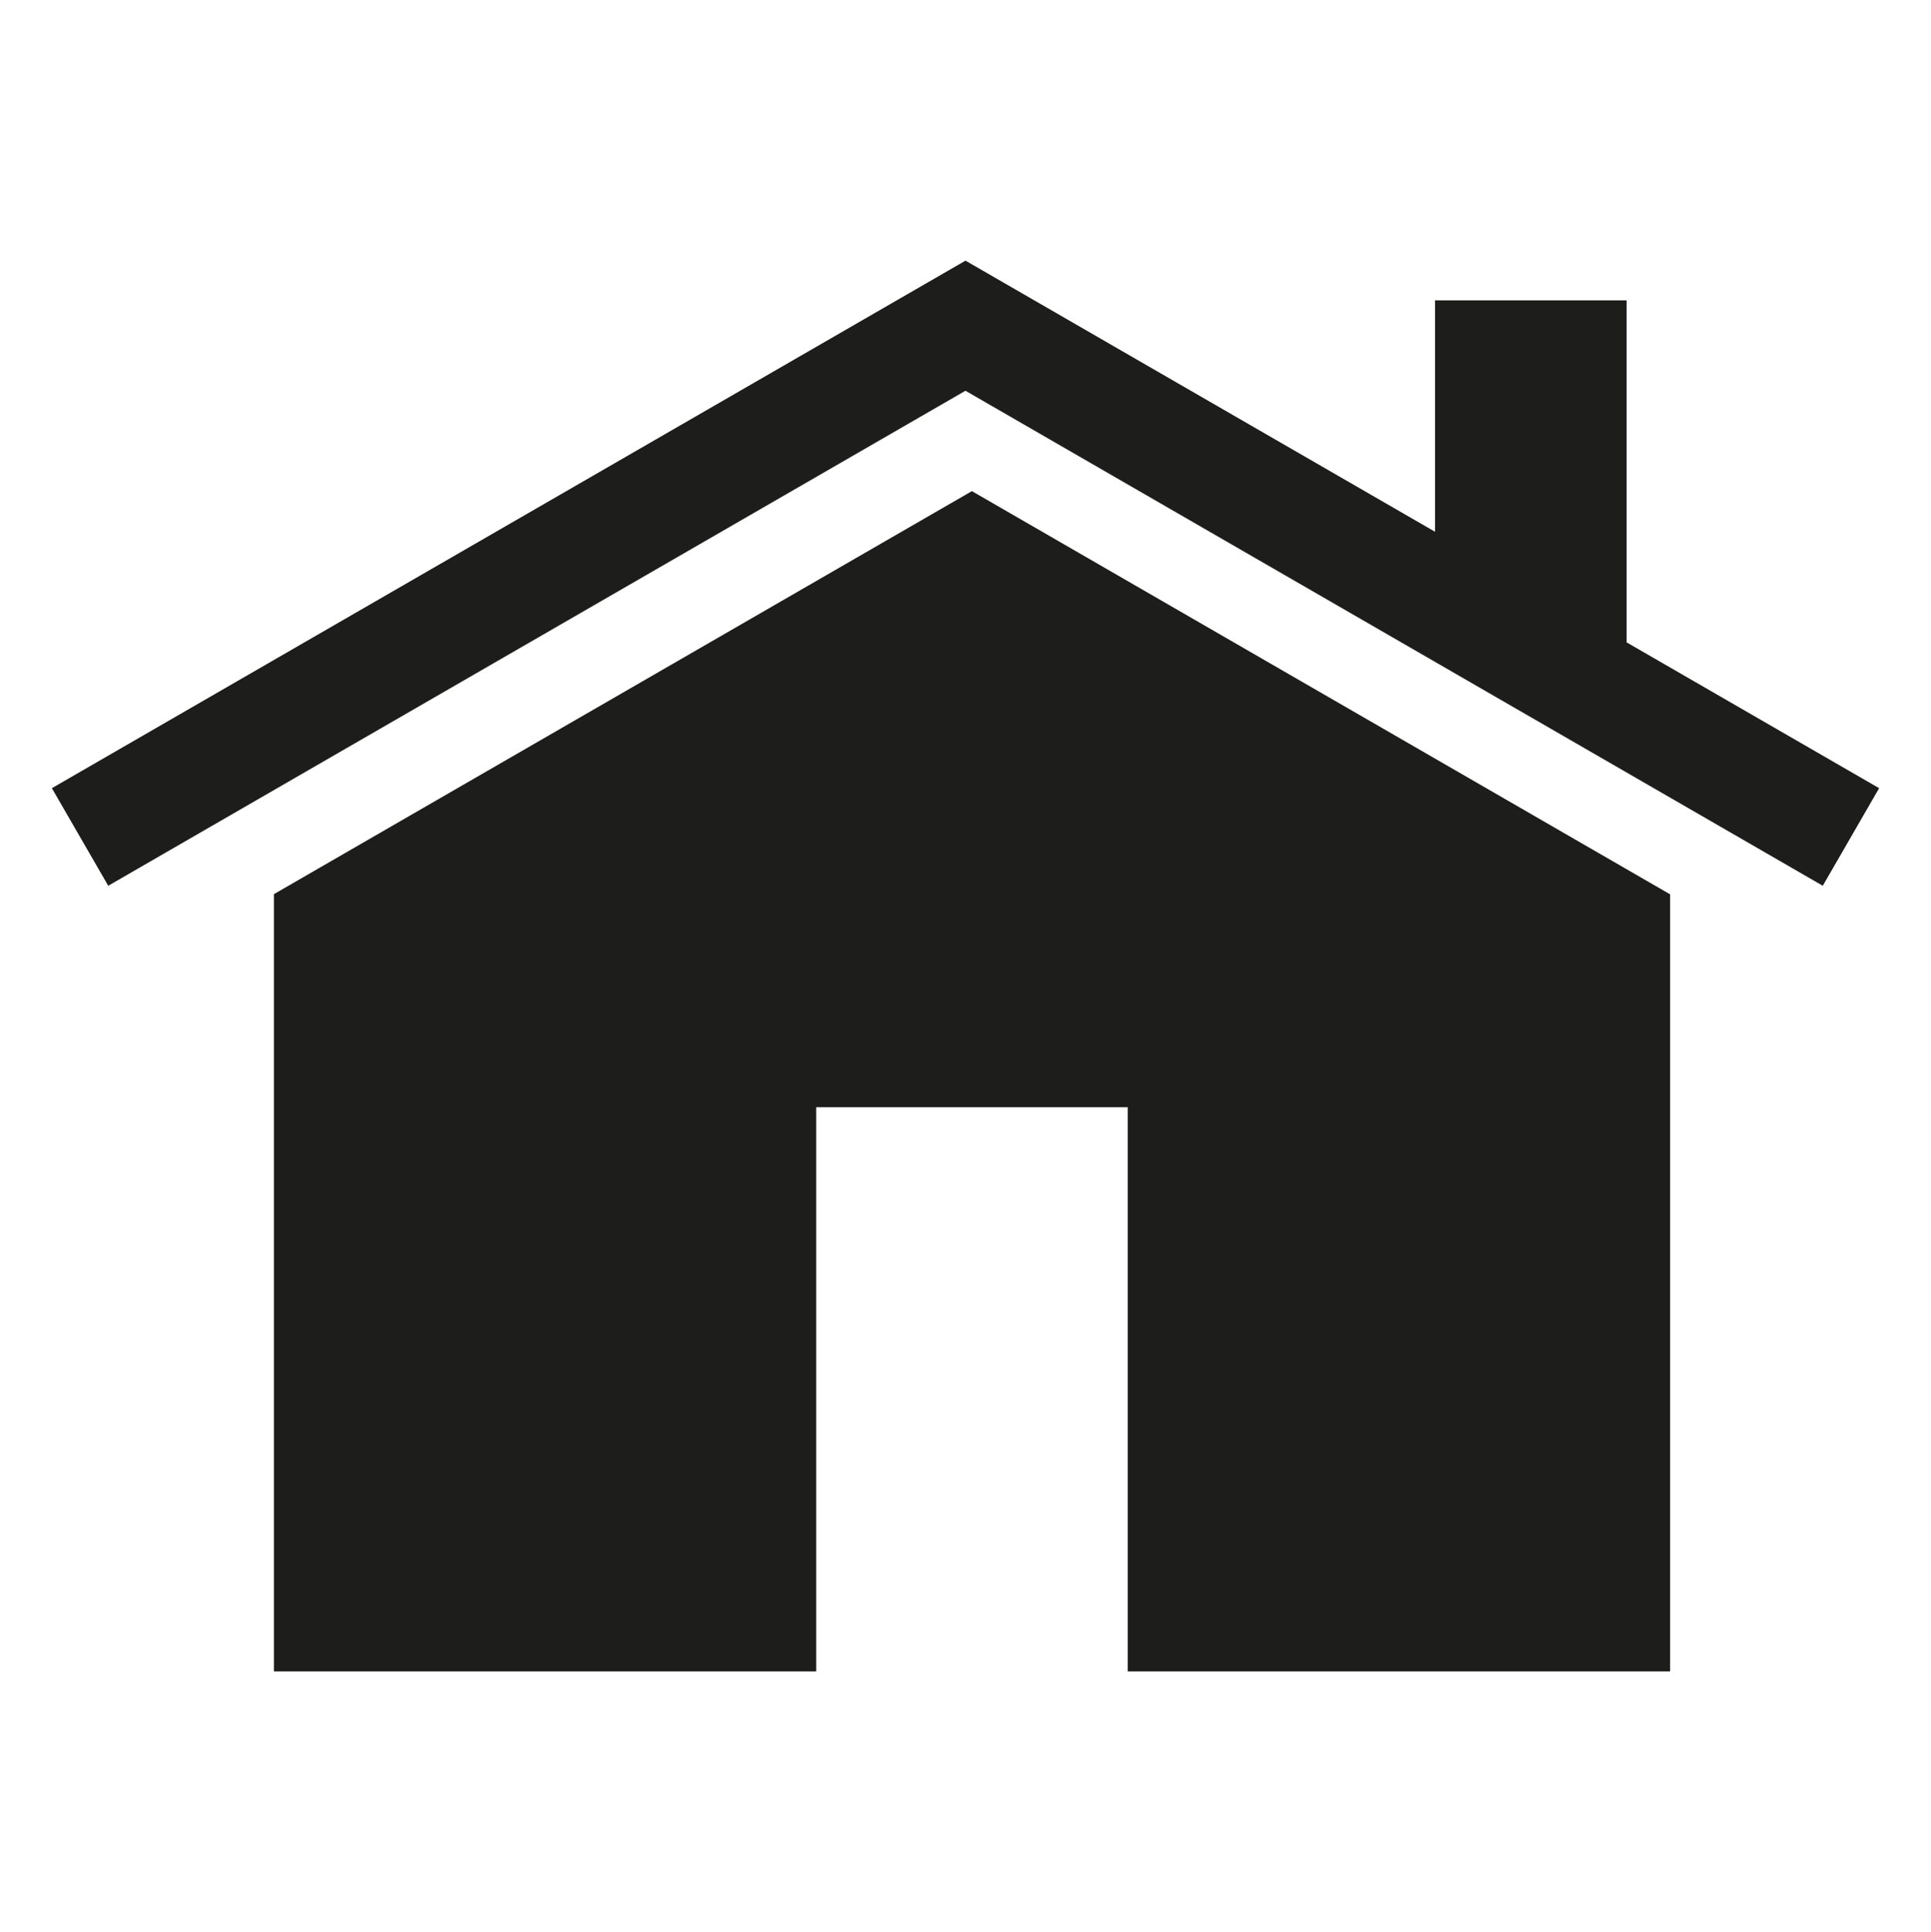
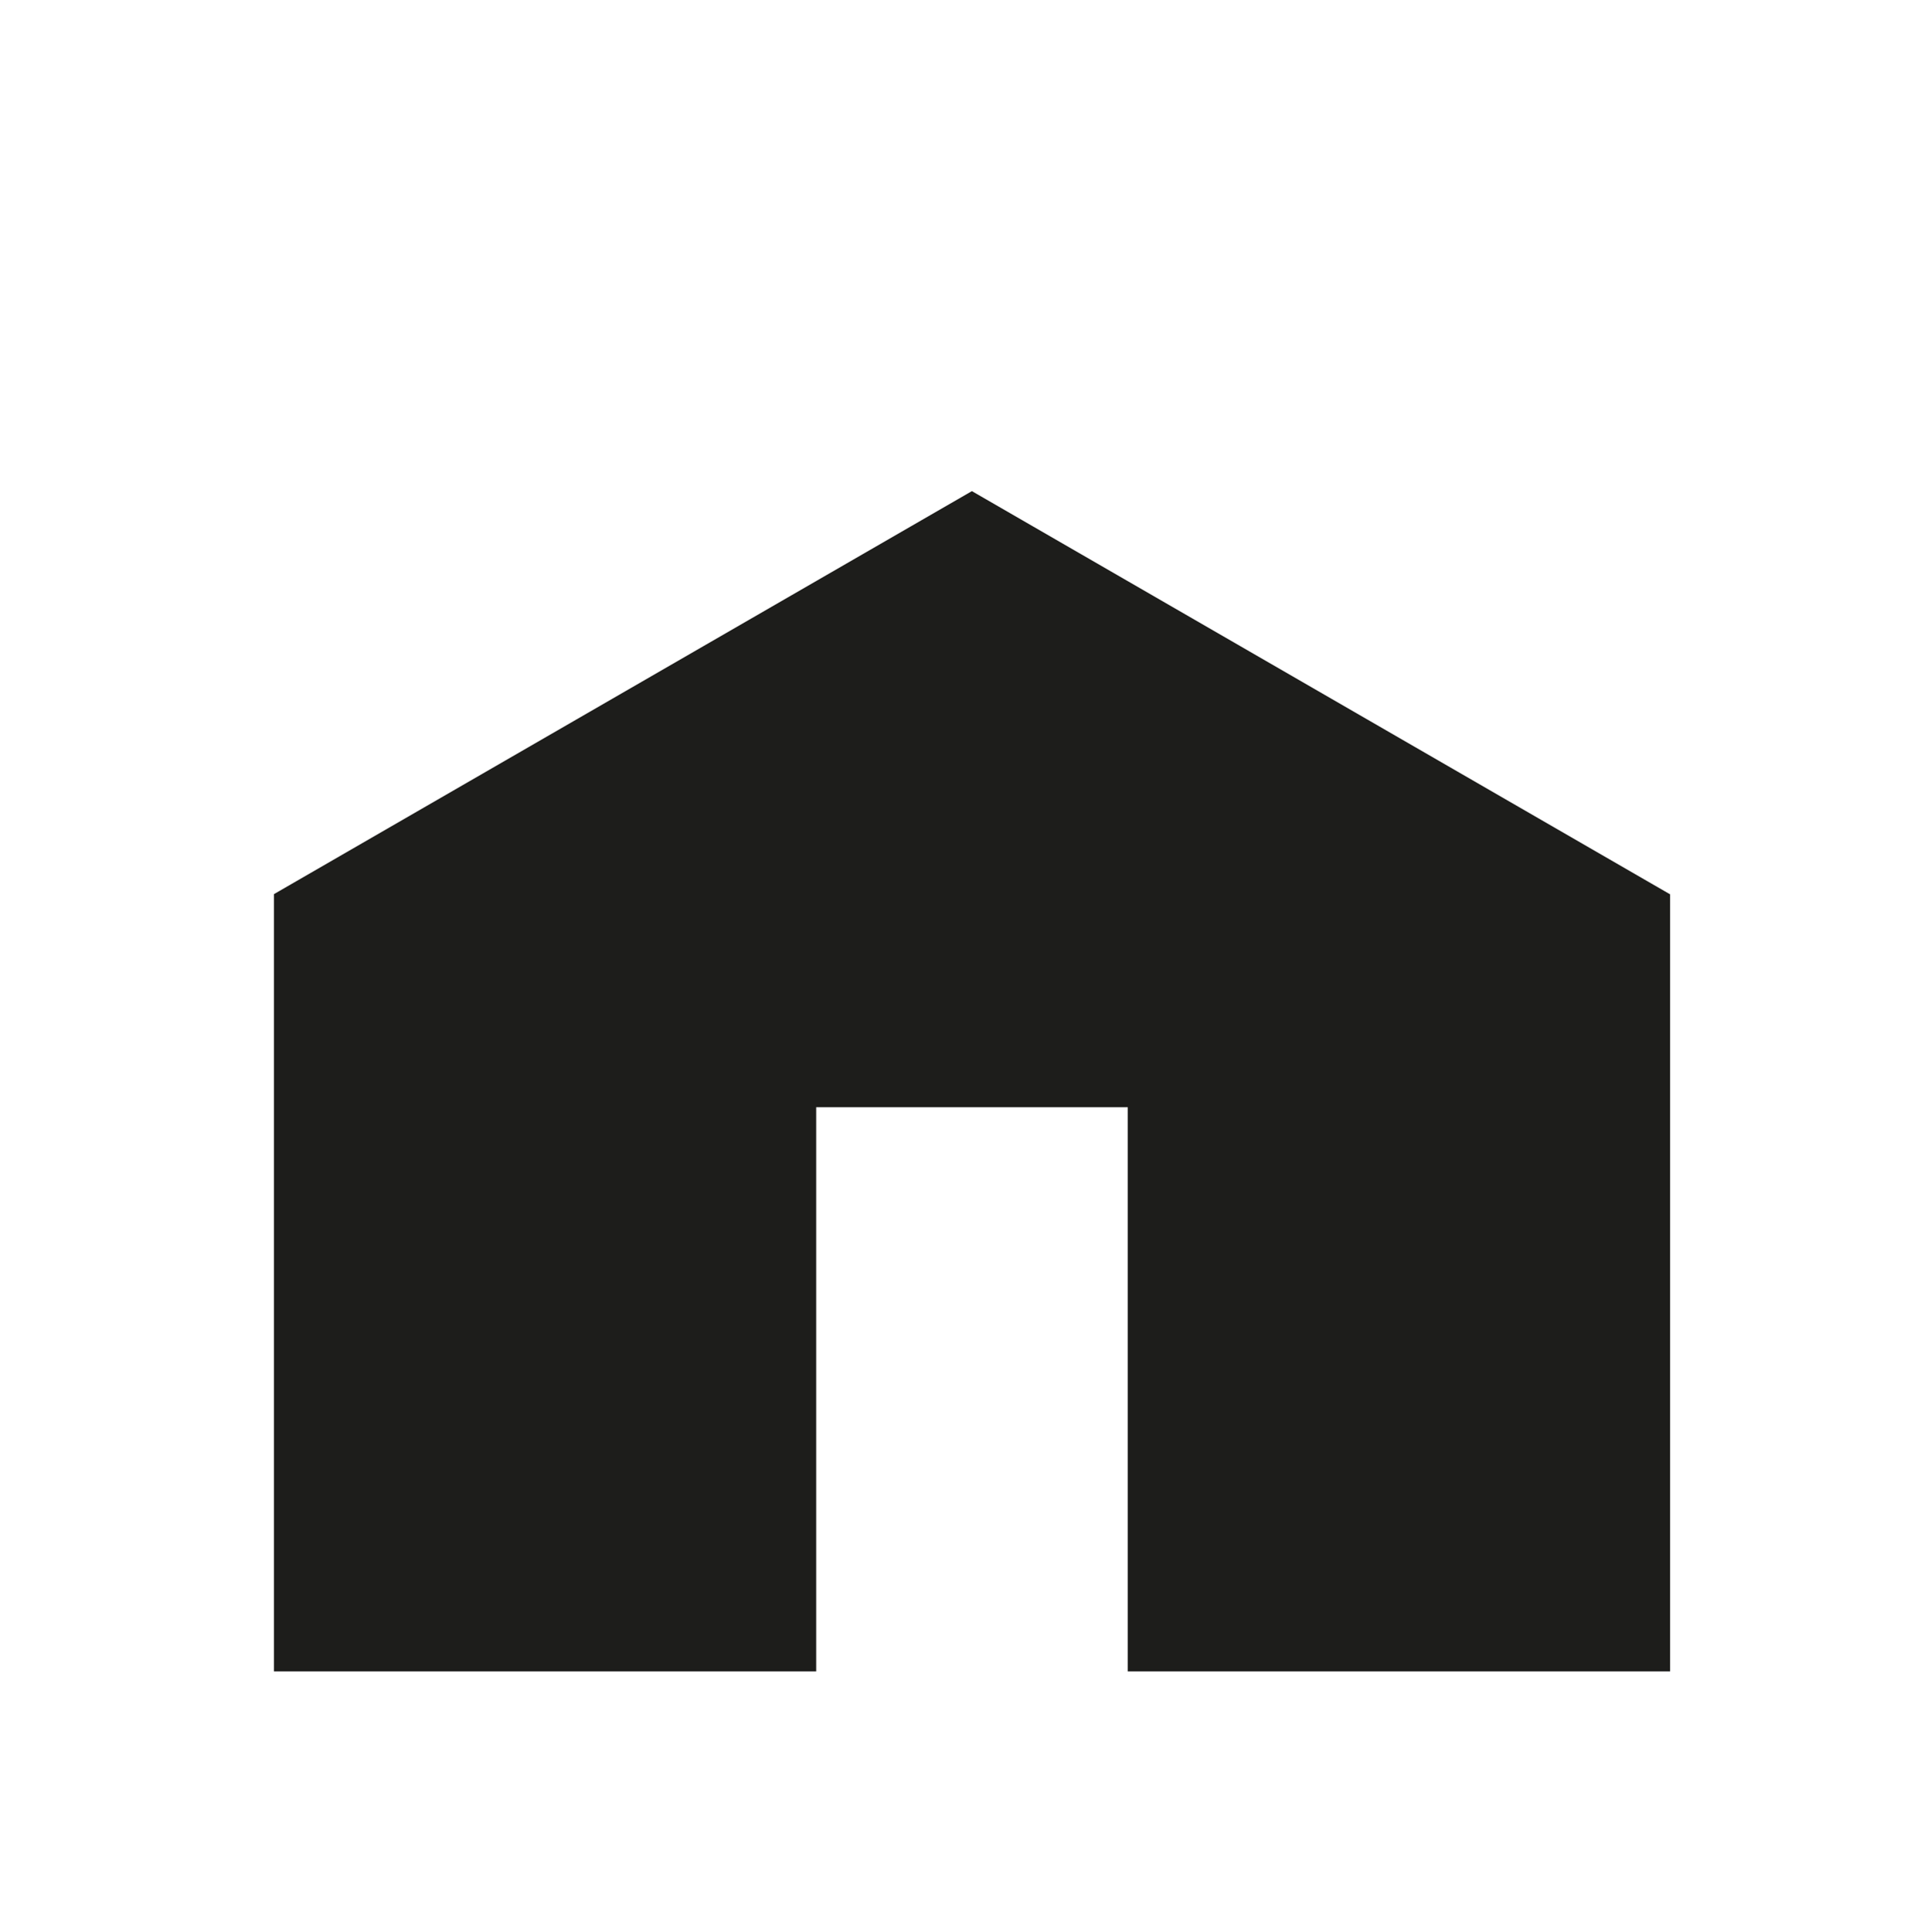
<svg xmlns="http://www.w3.org/2000/svg" id="Calque_1" viewBox="0 0 228.19 228.29">
  <defs>
    <style>.cls-1{fill:#1d1d1b;}</style>
  </defs>
-   <polygon class="cls-1" points="192.22 75.9 192.22 35.49 169.58 35.49 169.58 62.83 114.1 30.8 114.1 30.8 114.09 30.8 114.09 30.8 114.09 30.8 6.13 93.13 12.79 104.66 114.09 46.17 215.4 104.66 222.06 93.13 192.22 75.9" />
  <polygon class="cls-1" points="114.85 58.03 32.37 105.65 32.37 197.49 96.45 197.49 96.45 130.83 133.27 130.83 133.27 197.49 197.36 197.49 197.36 105.65 197.32 105.65 114.85 58.03" />
</svg>